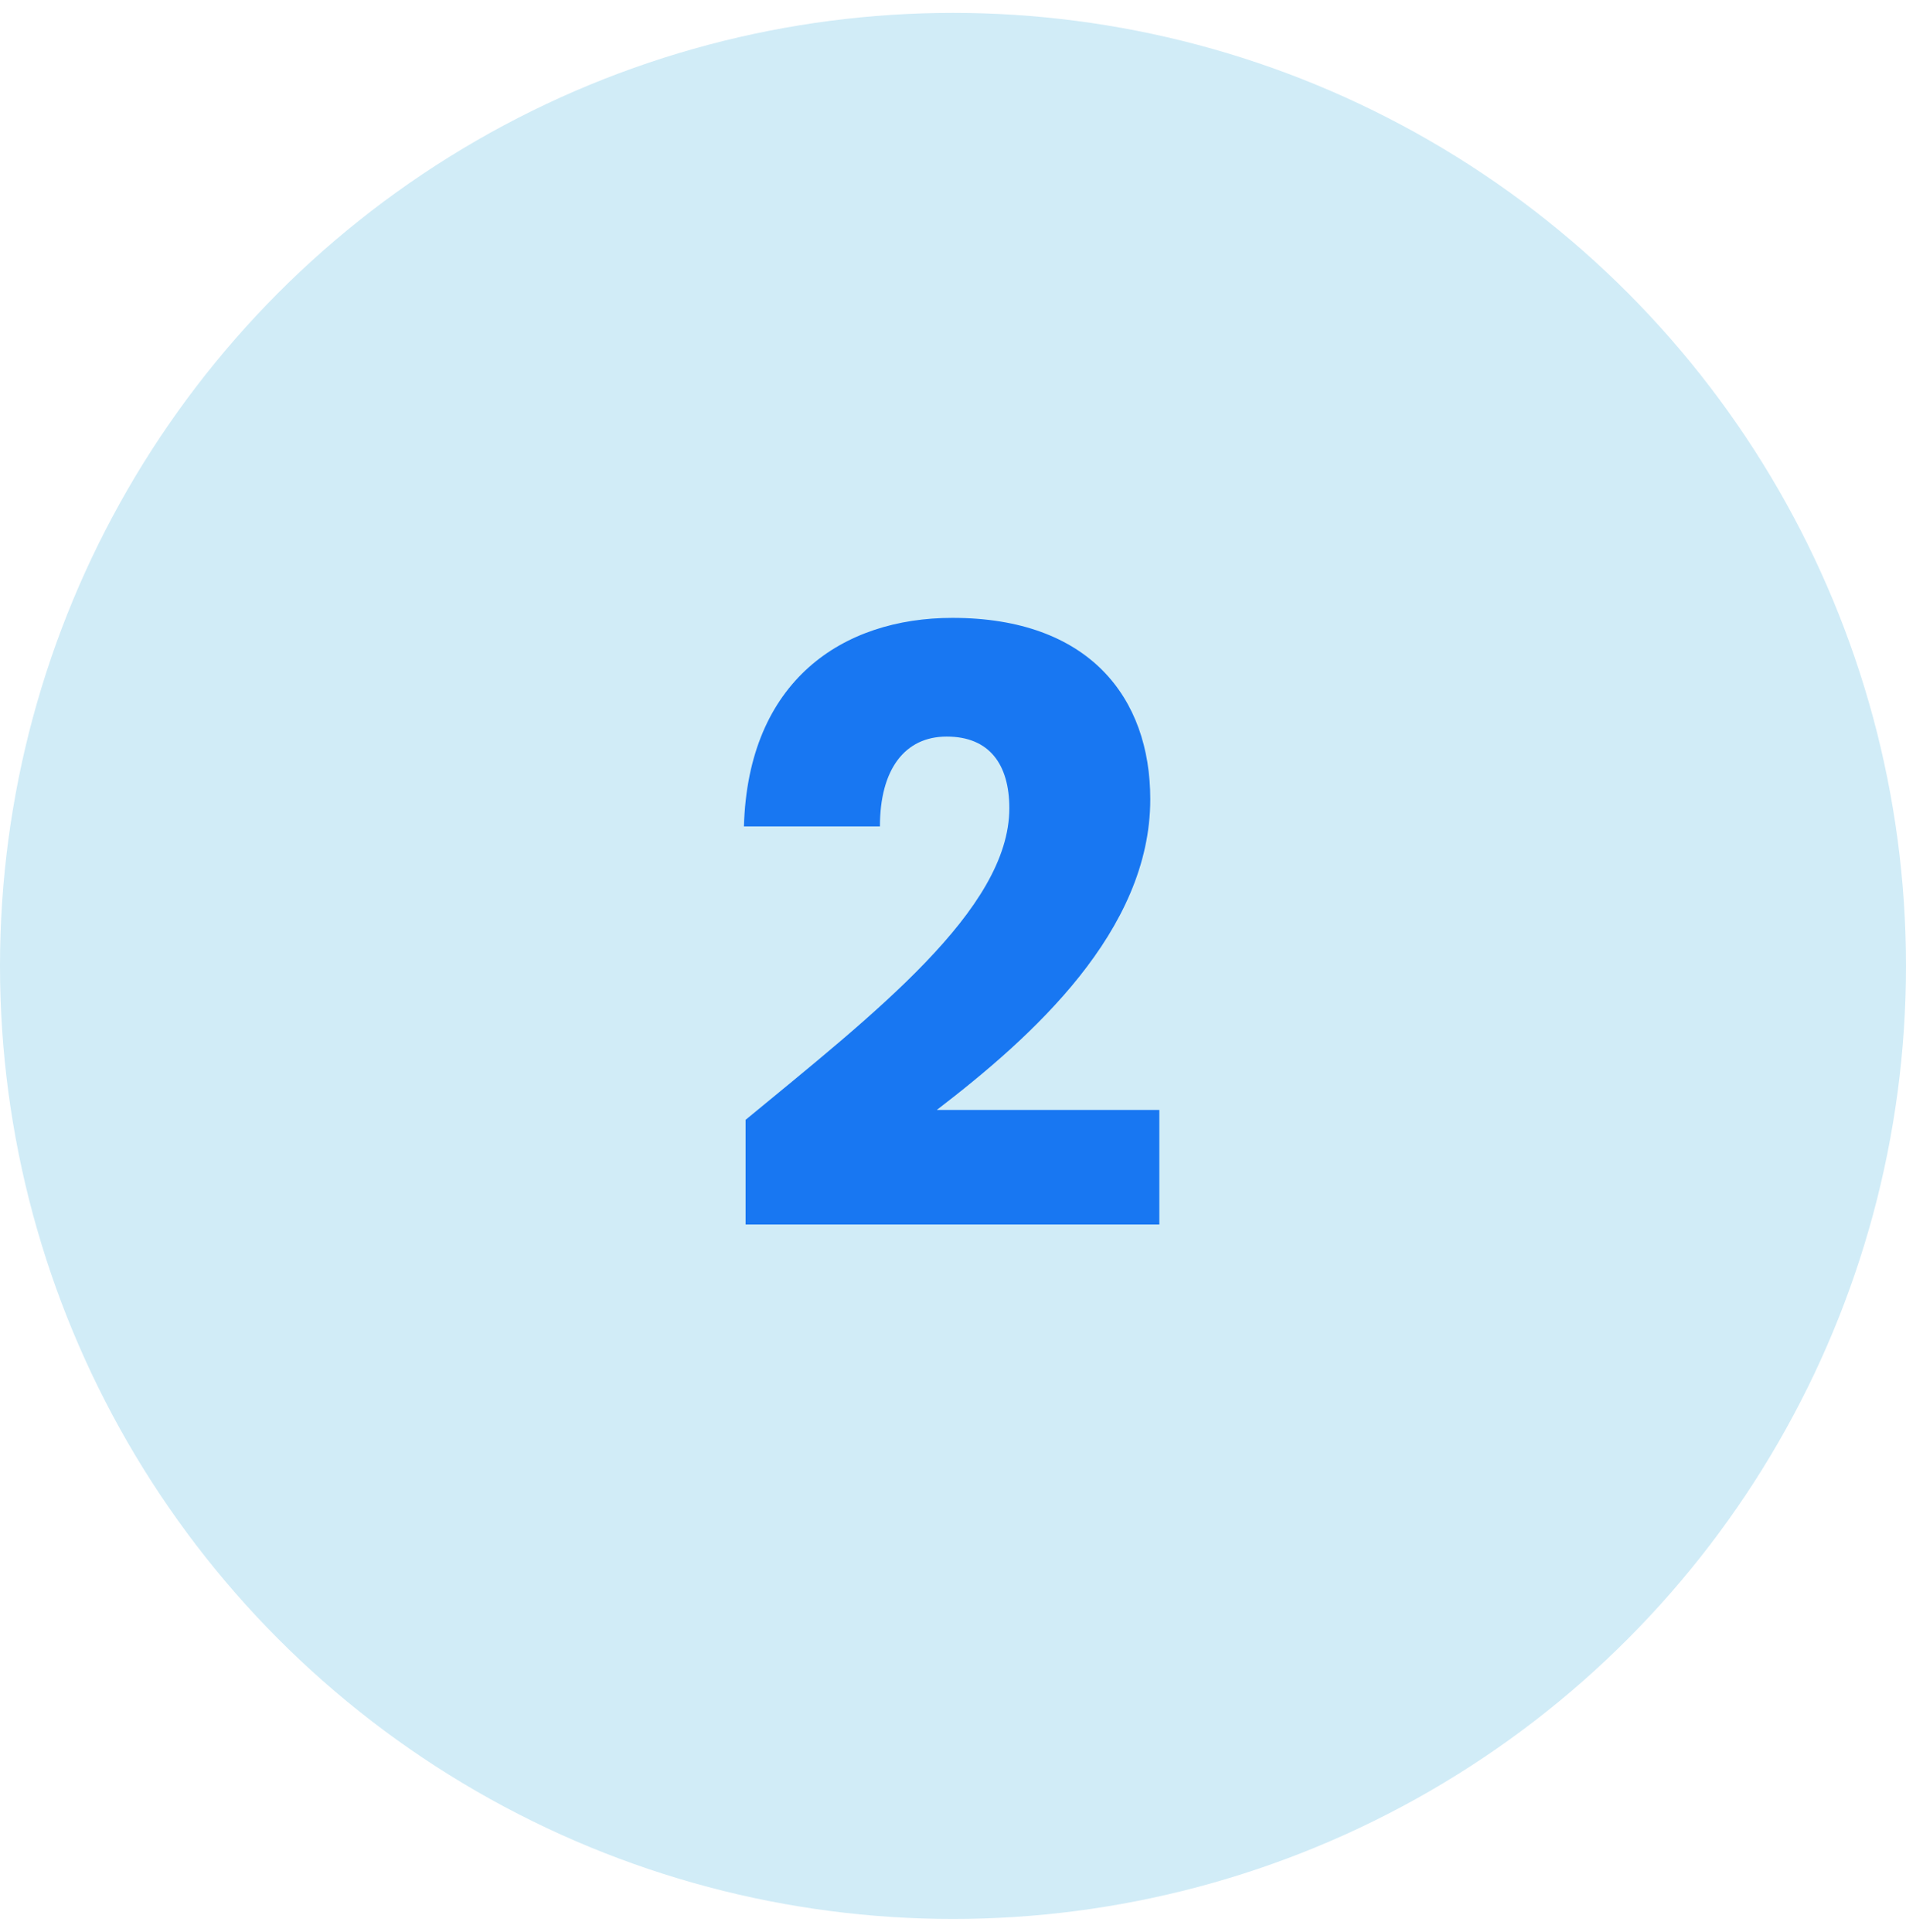
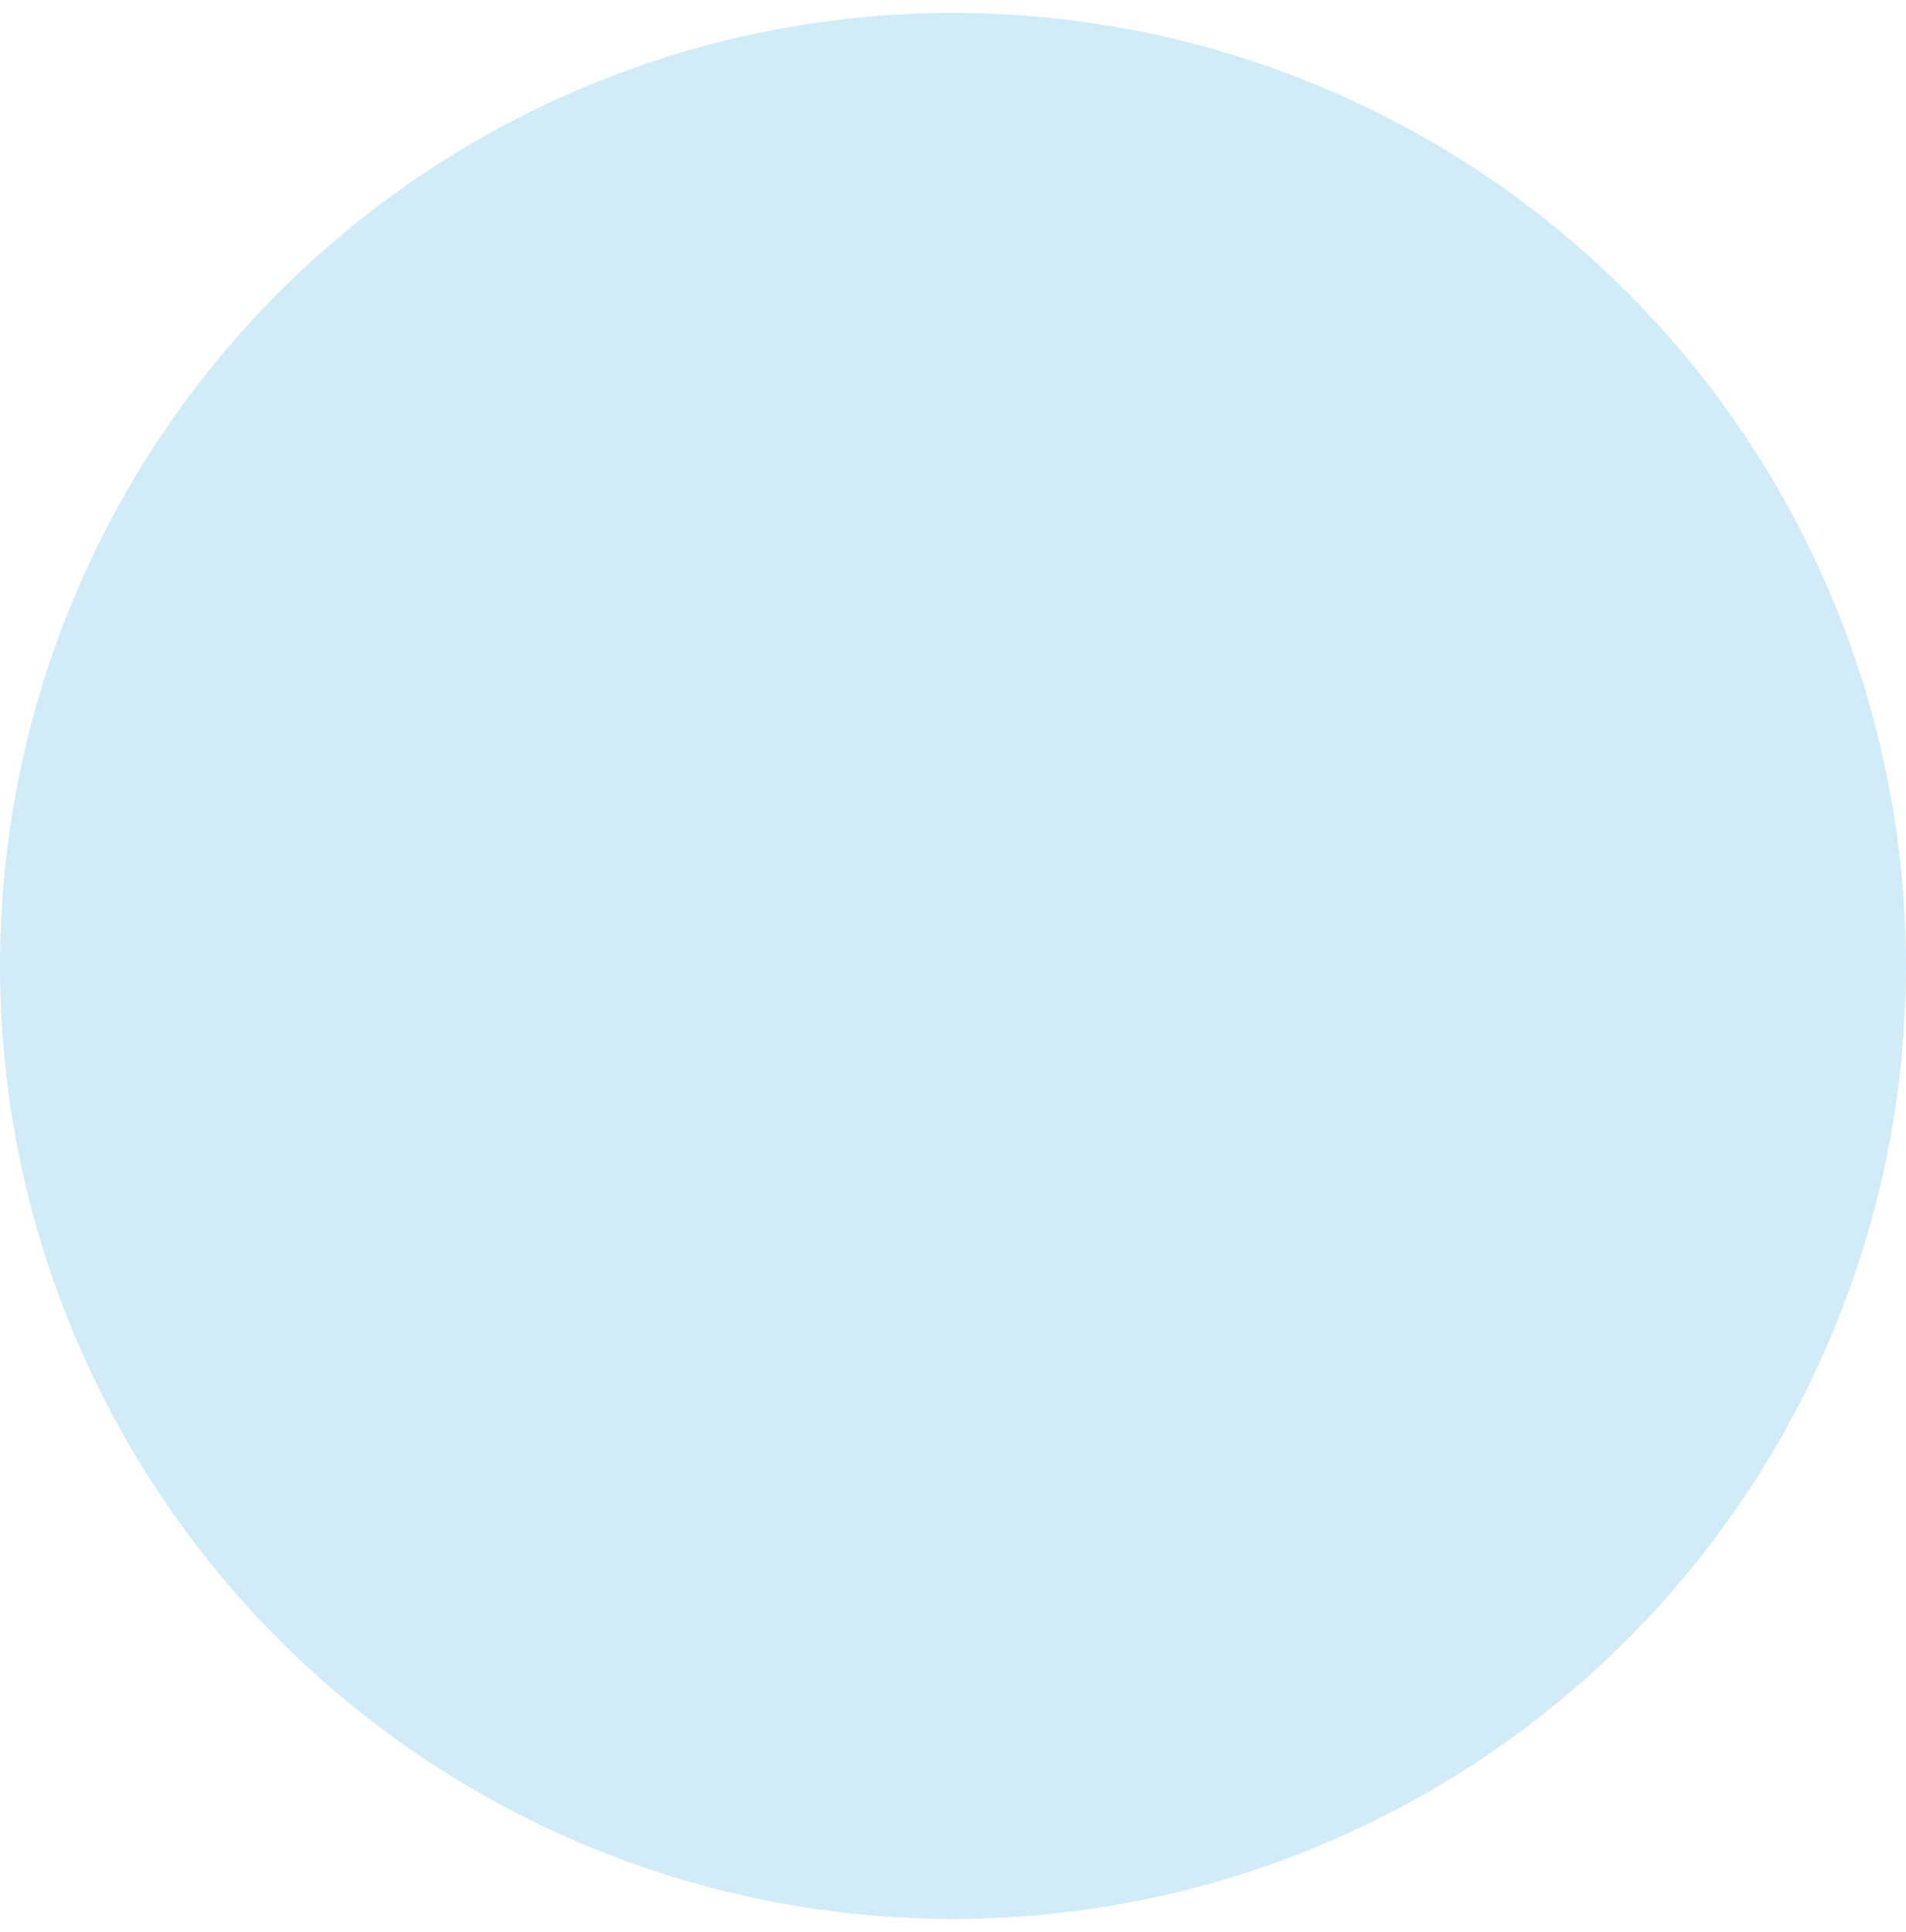
<svg xmlns="http://www.w3.org/2000/svg" width="74" height="75" viewBox="0 0 74 75" fill="none">
  <circle cx="37" cy="37.5" r="37" fill="#D1ECF7" />
-   <path d="M28.947 47.54V43.476C33.907 39.38 39.187 35.316 39.187 31.38C39.187 29.684 38.419 28.596 36.755 28.596C35.123 28.596 34.163 29.876 34.163 32.084H28.883C29.043 26.42 32.723 23.988 36.979 23.988C42.291 23.988 44.659 27.092 44.659 31.028C44.659 36.148 40.083 40.244 36.371 43.092H45.011V47.54H28.947Z" fill="#1877F2" />
</svg>